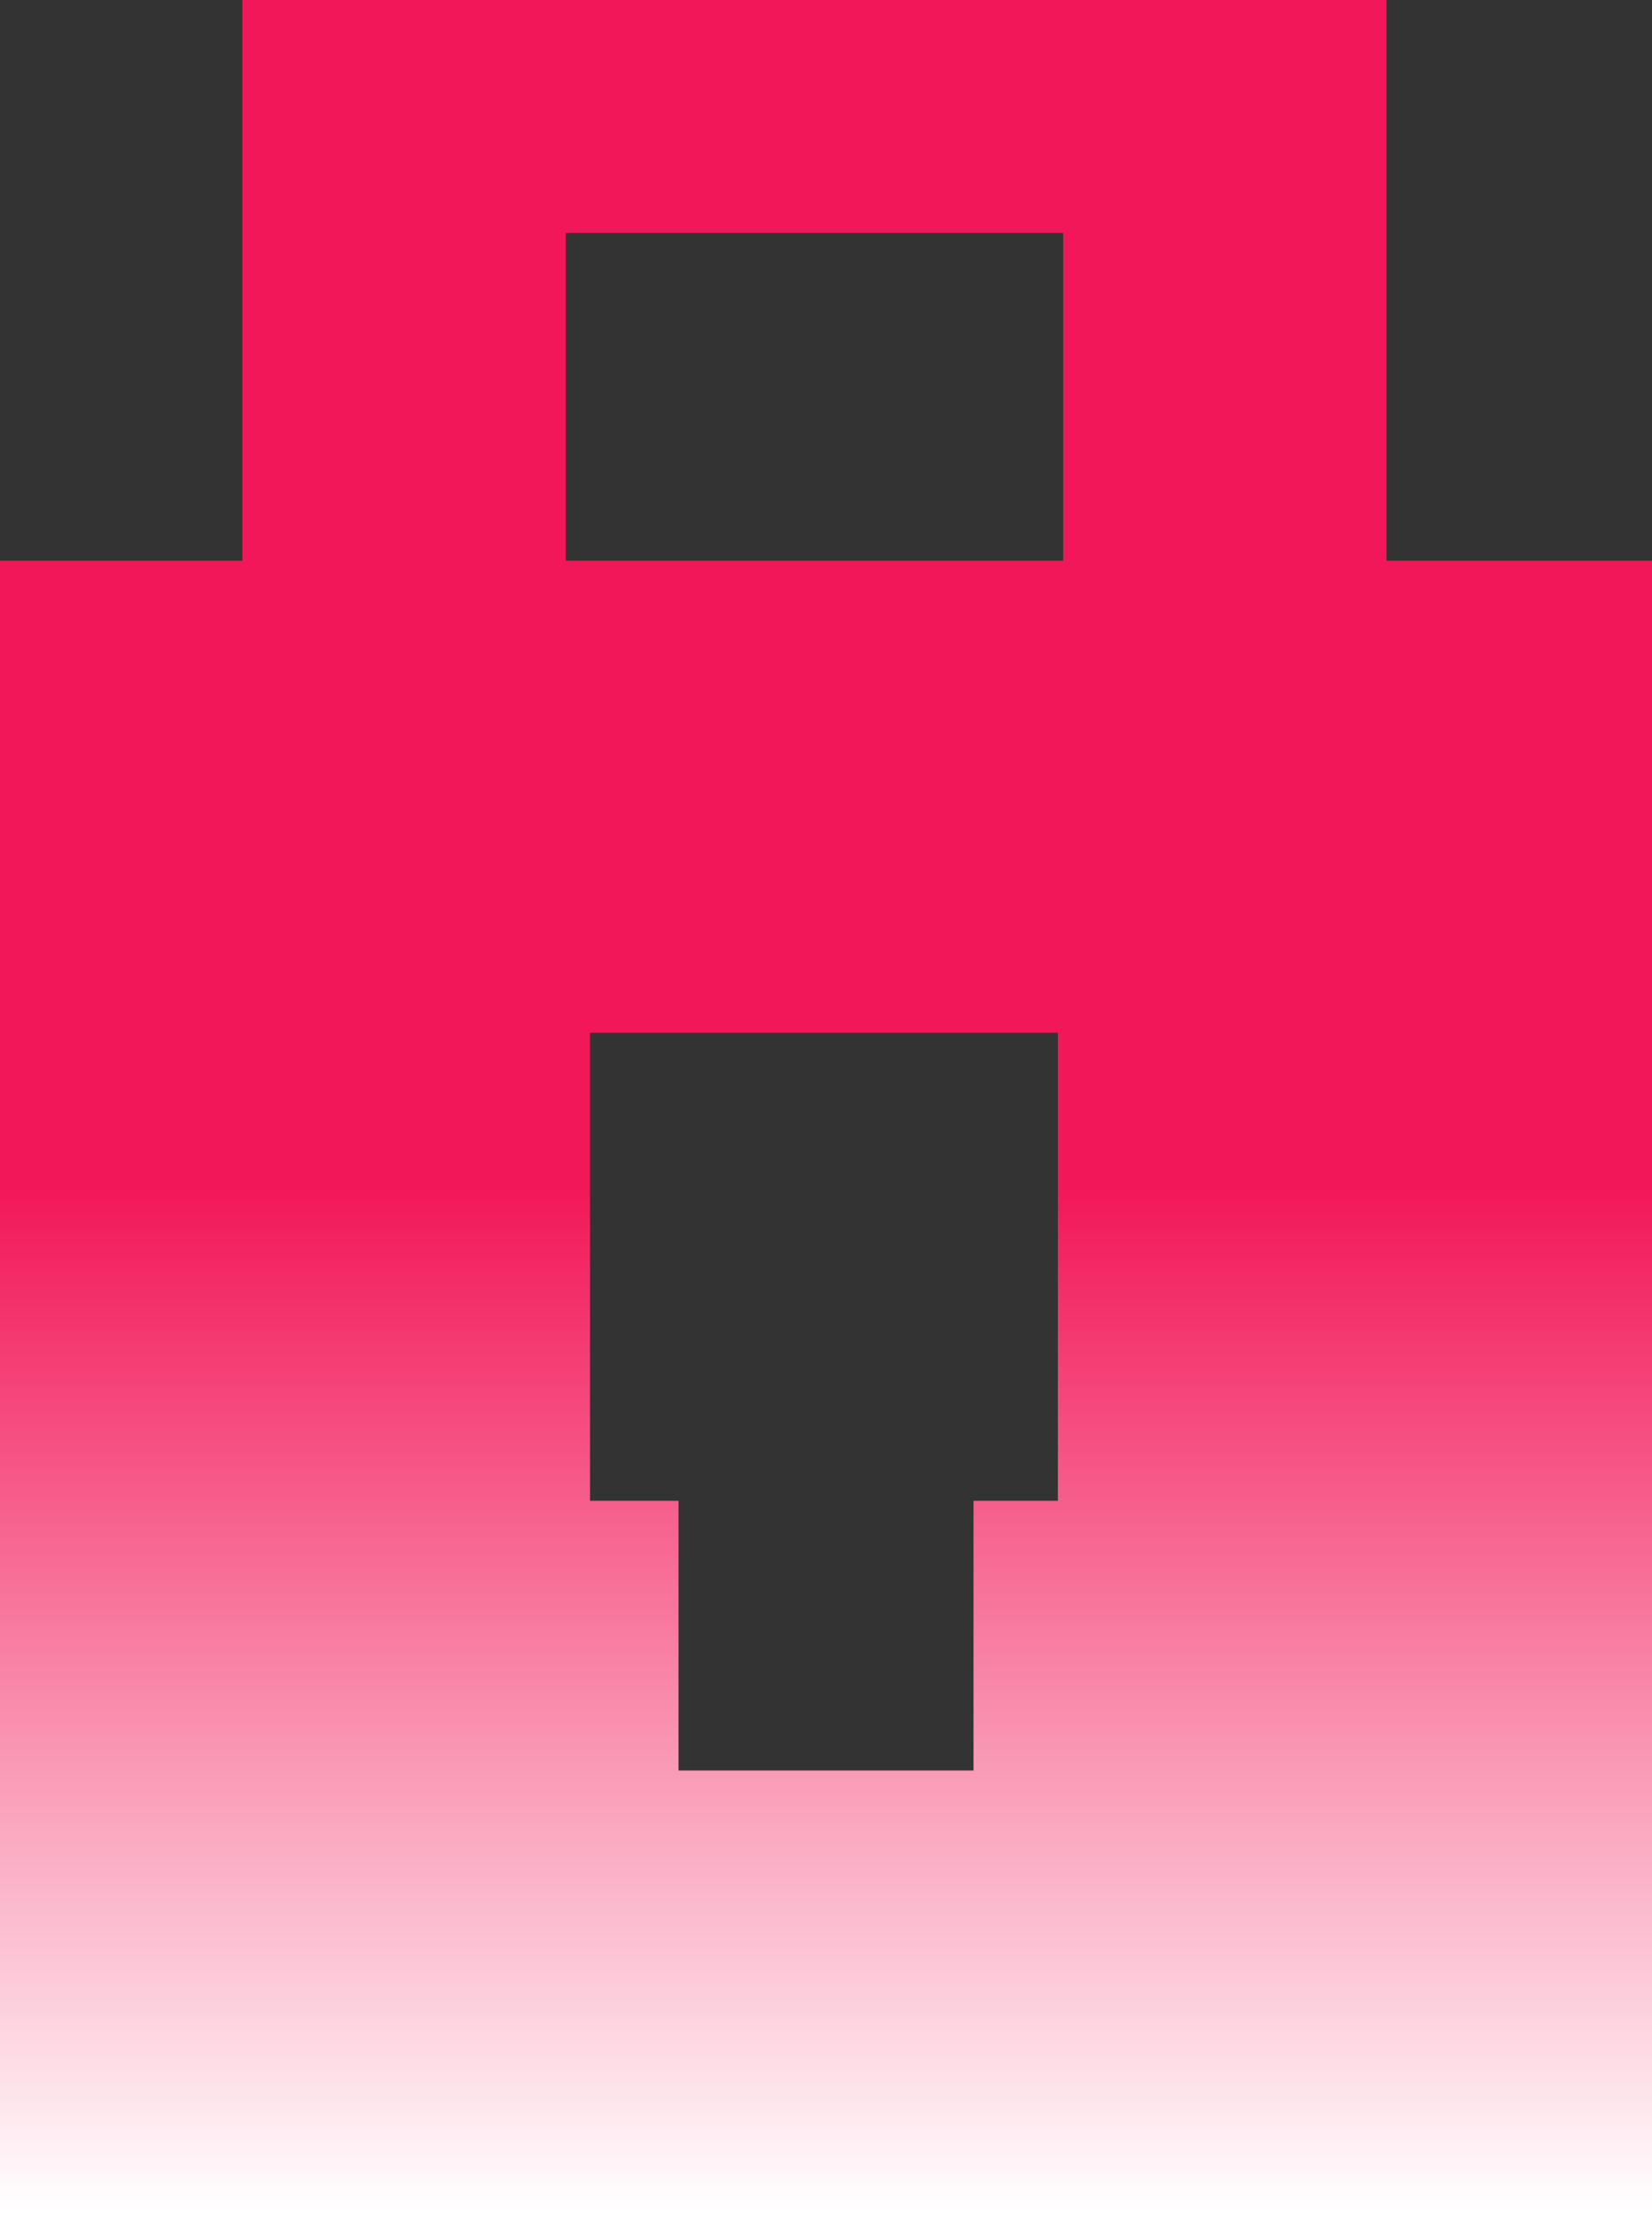
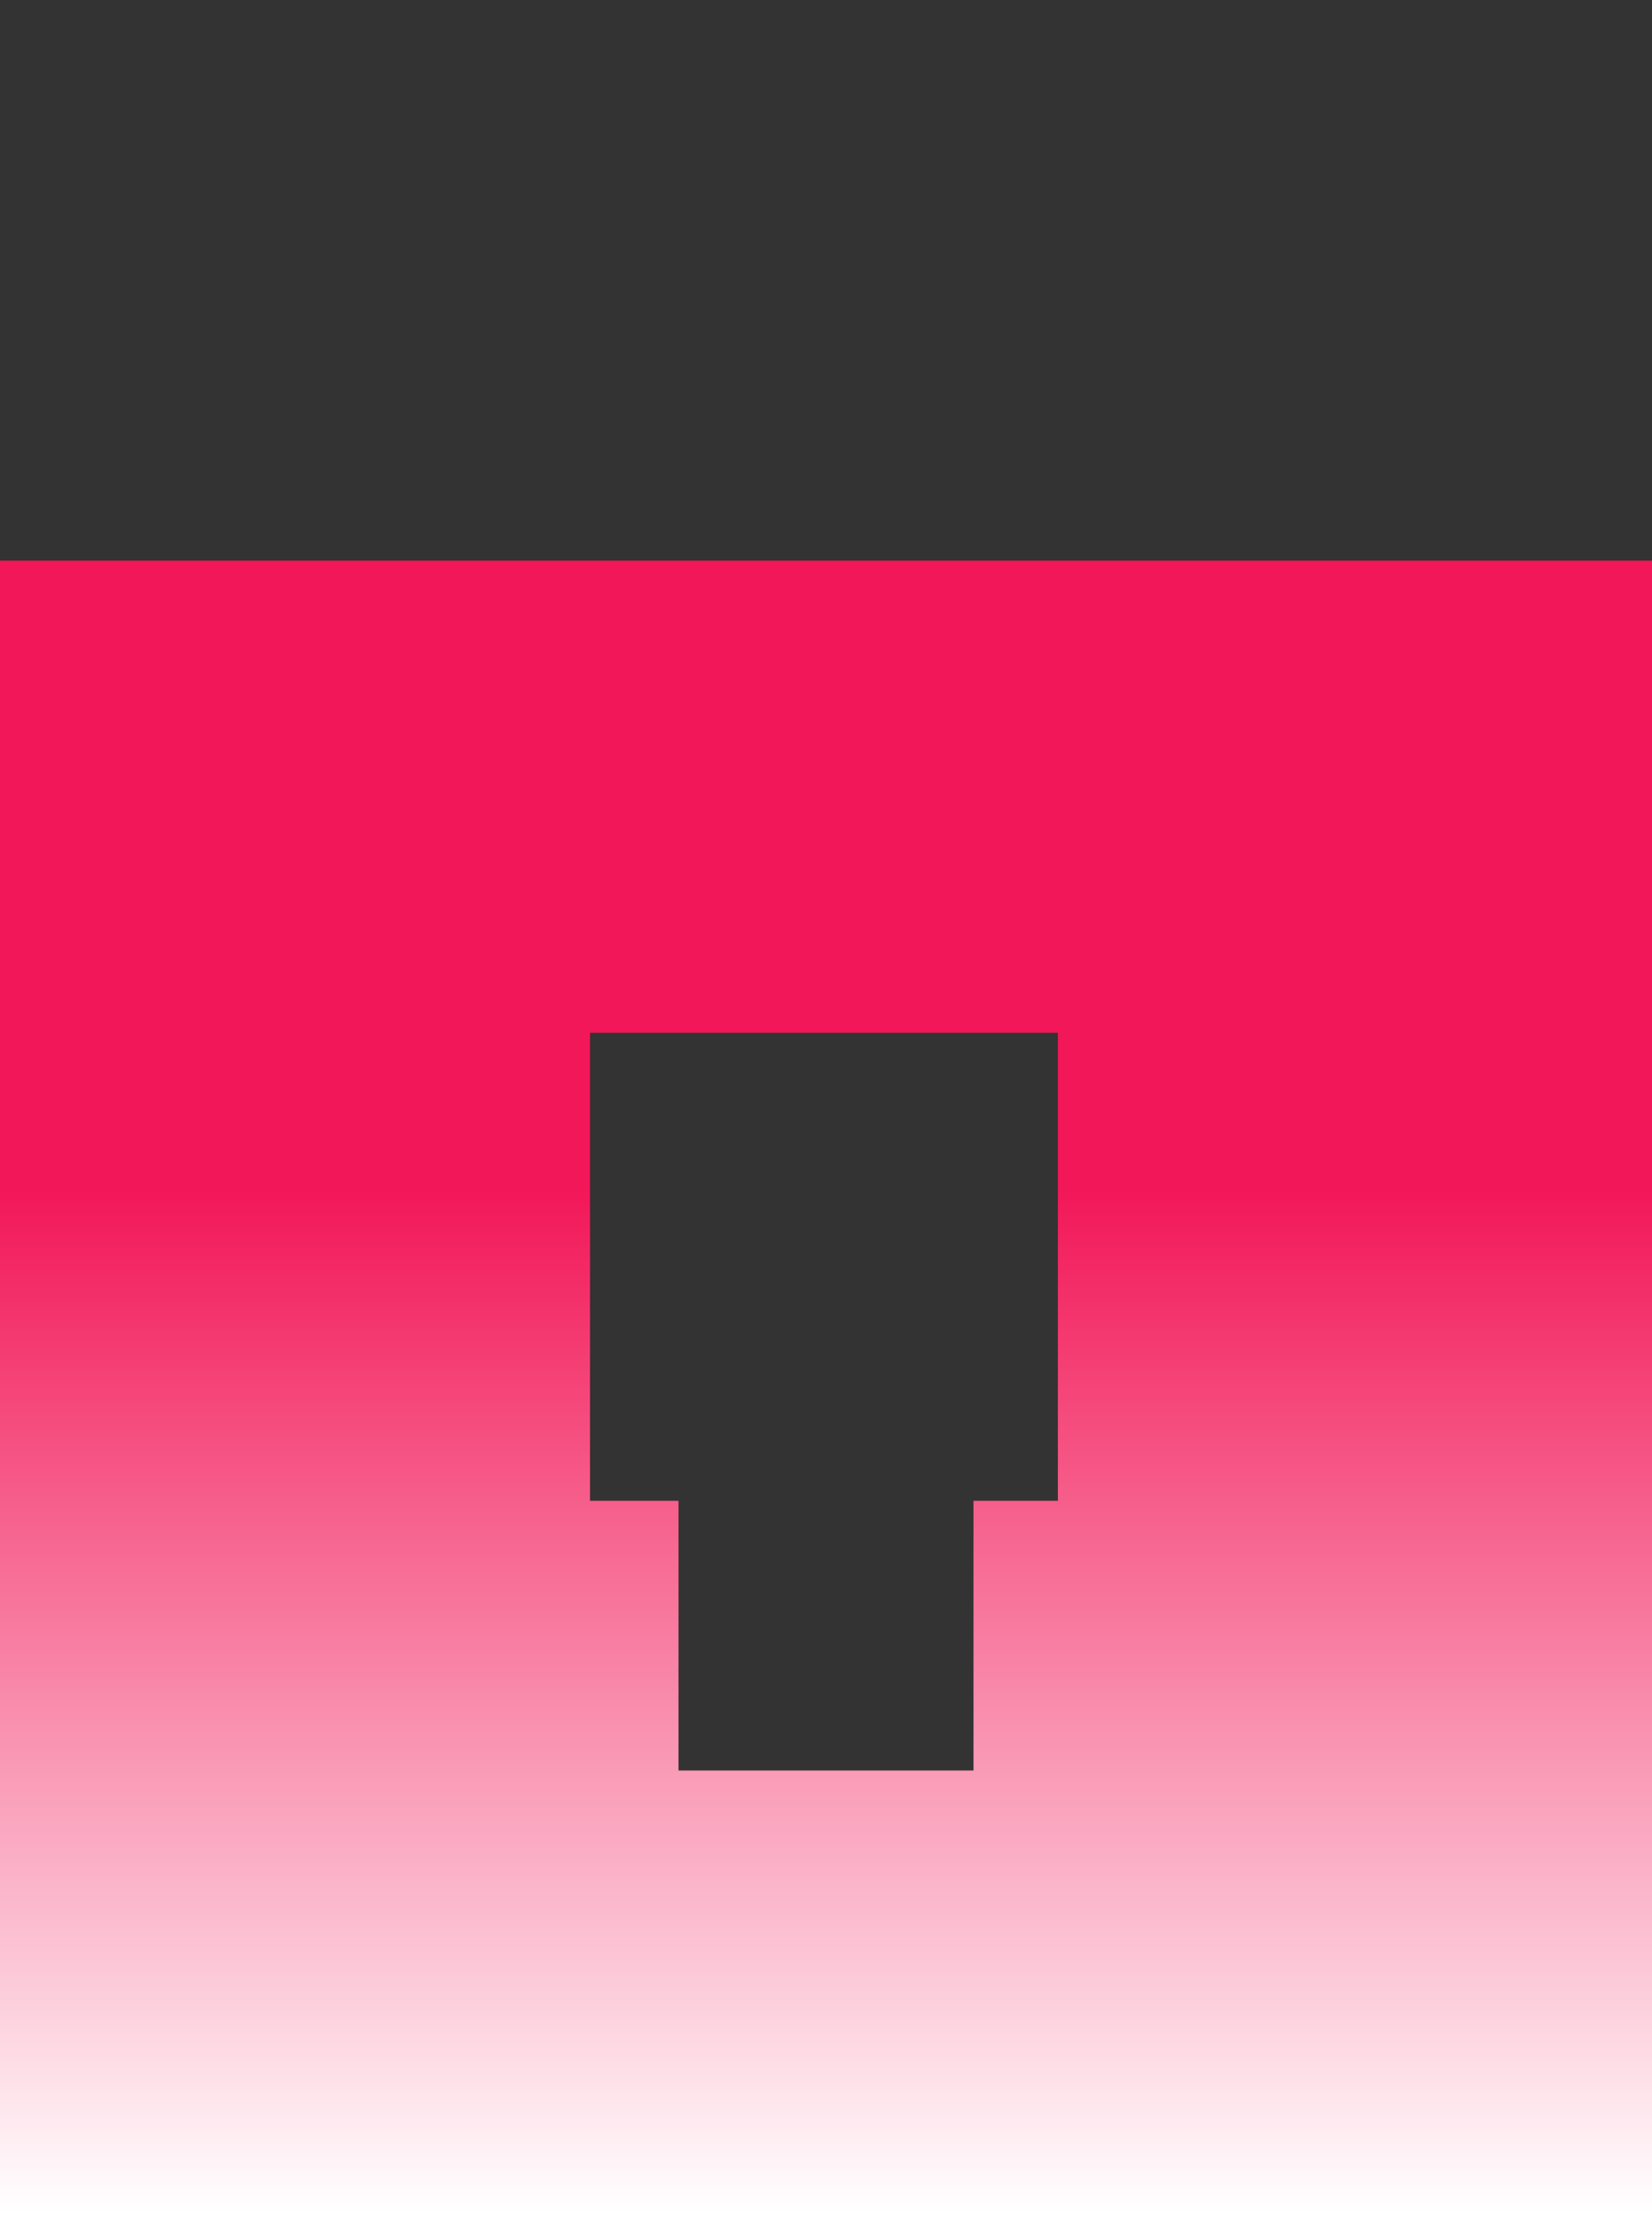
<svg xmlns="http://www.w3.org/2000/svg" width="56" height="75" viewBox="0 0 56 75" fill="none">
  <rect x="0" y="0" width="56" height="75" fill="#333333" stroke="none" />
-   <path d="M47 34H8.216V0H47V34ZM19.176 7.894V26.107H36.039V7.894H19.176Z" fill="#F21758" />
  <path d="M56 74.999H0V19H56V74.999ZM20 50.86H23V60H33V50.86H35.86V35H20V50.86Z" fill="url(#paint0_linear_206_35)" />
  <defs>
    <linearGradient id="paint0_linear_206_35" x1="28" y1="19" x2="28" y2="74.999" gradientUnits="userSpaceOnUse">
      <stop offset="0.38" stop-color="#F21758" />
      <stop offset="1" stop-color="white" />
    </linearGradient>
  </defs>
</svg>